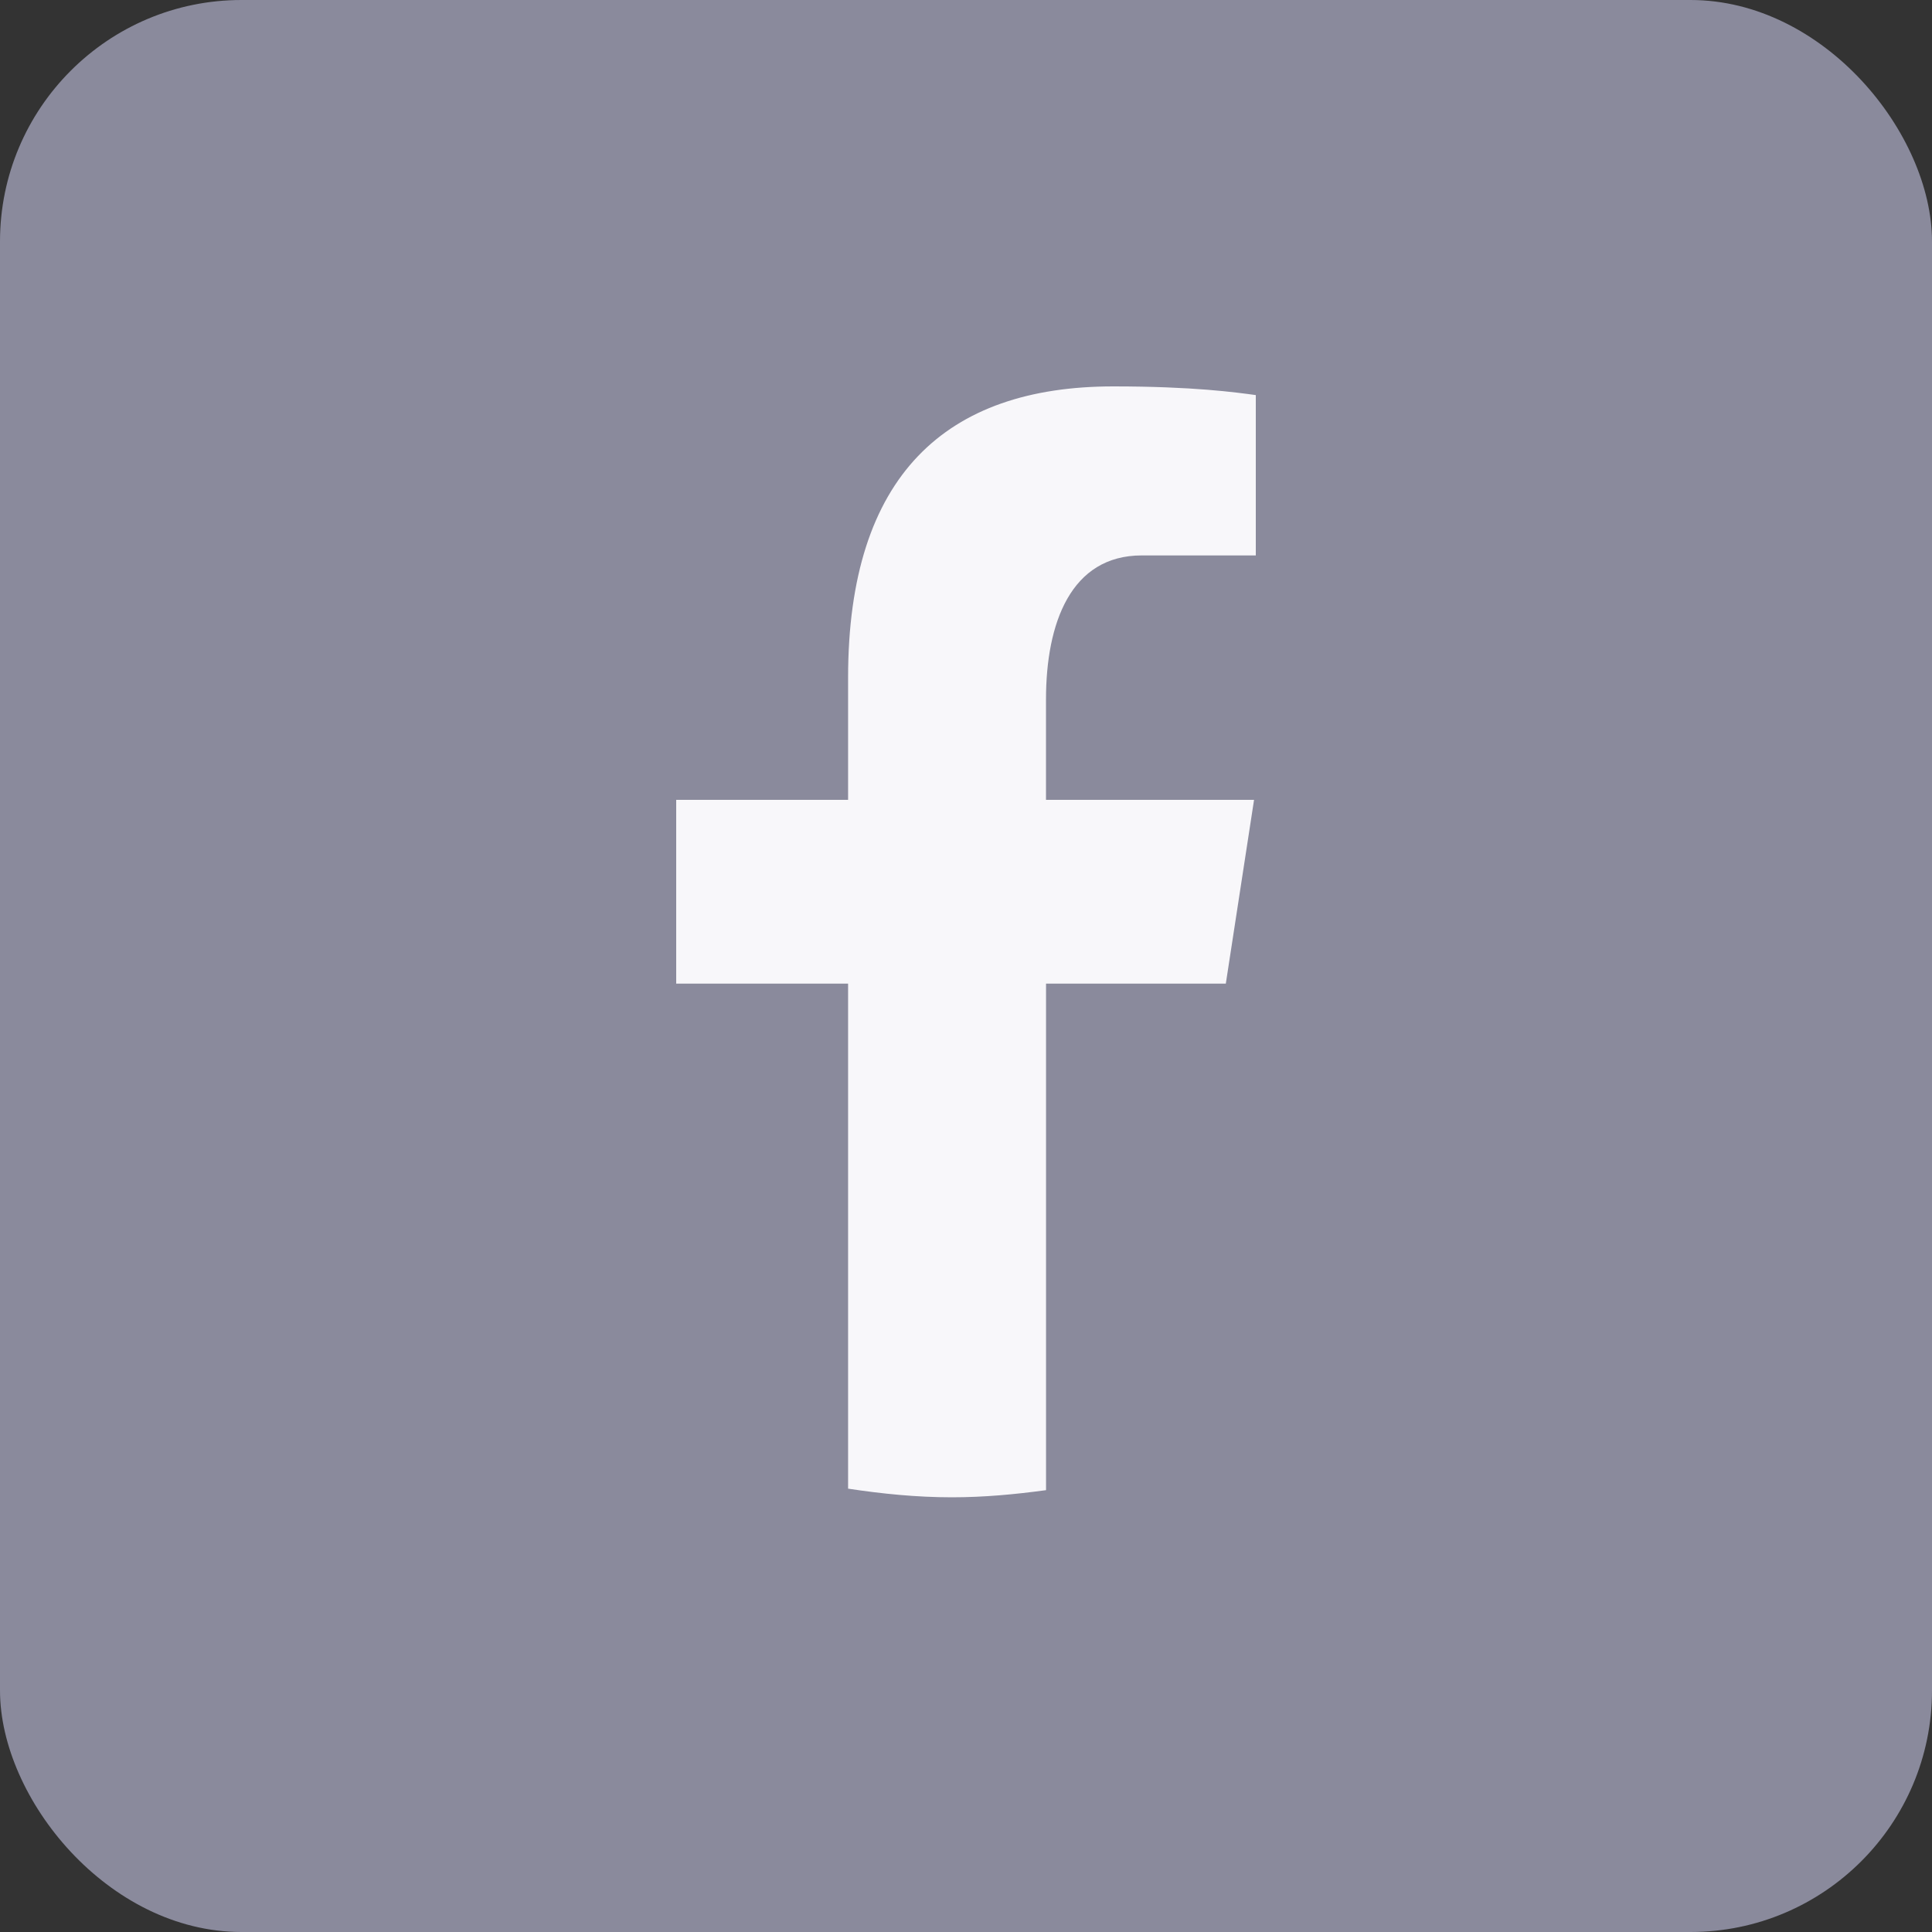
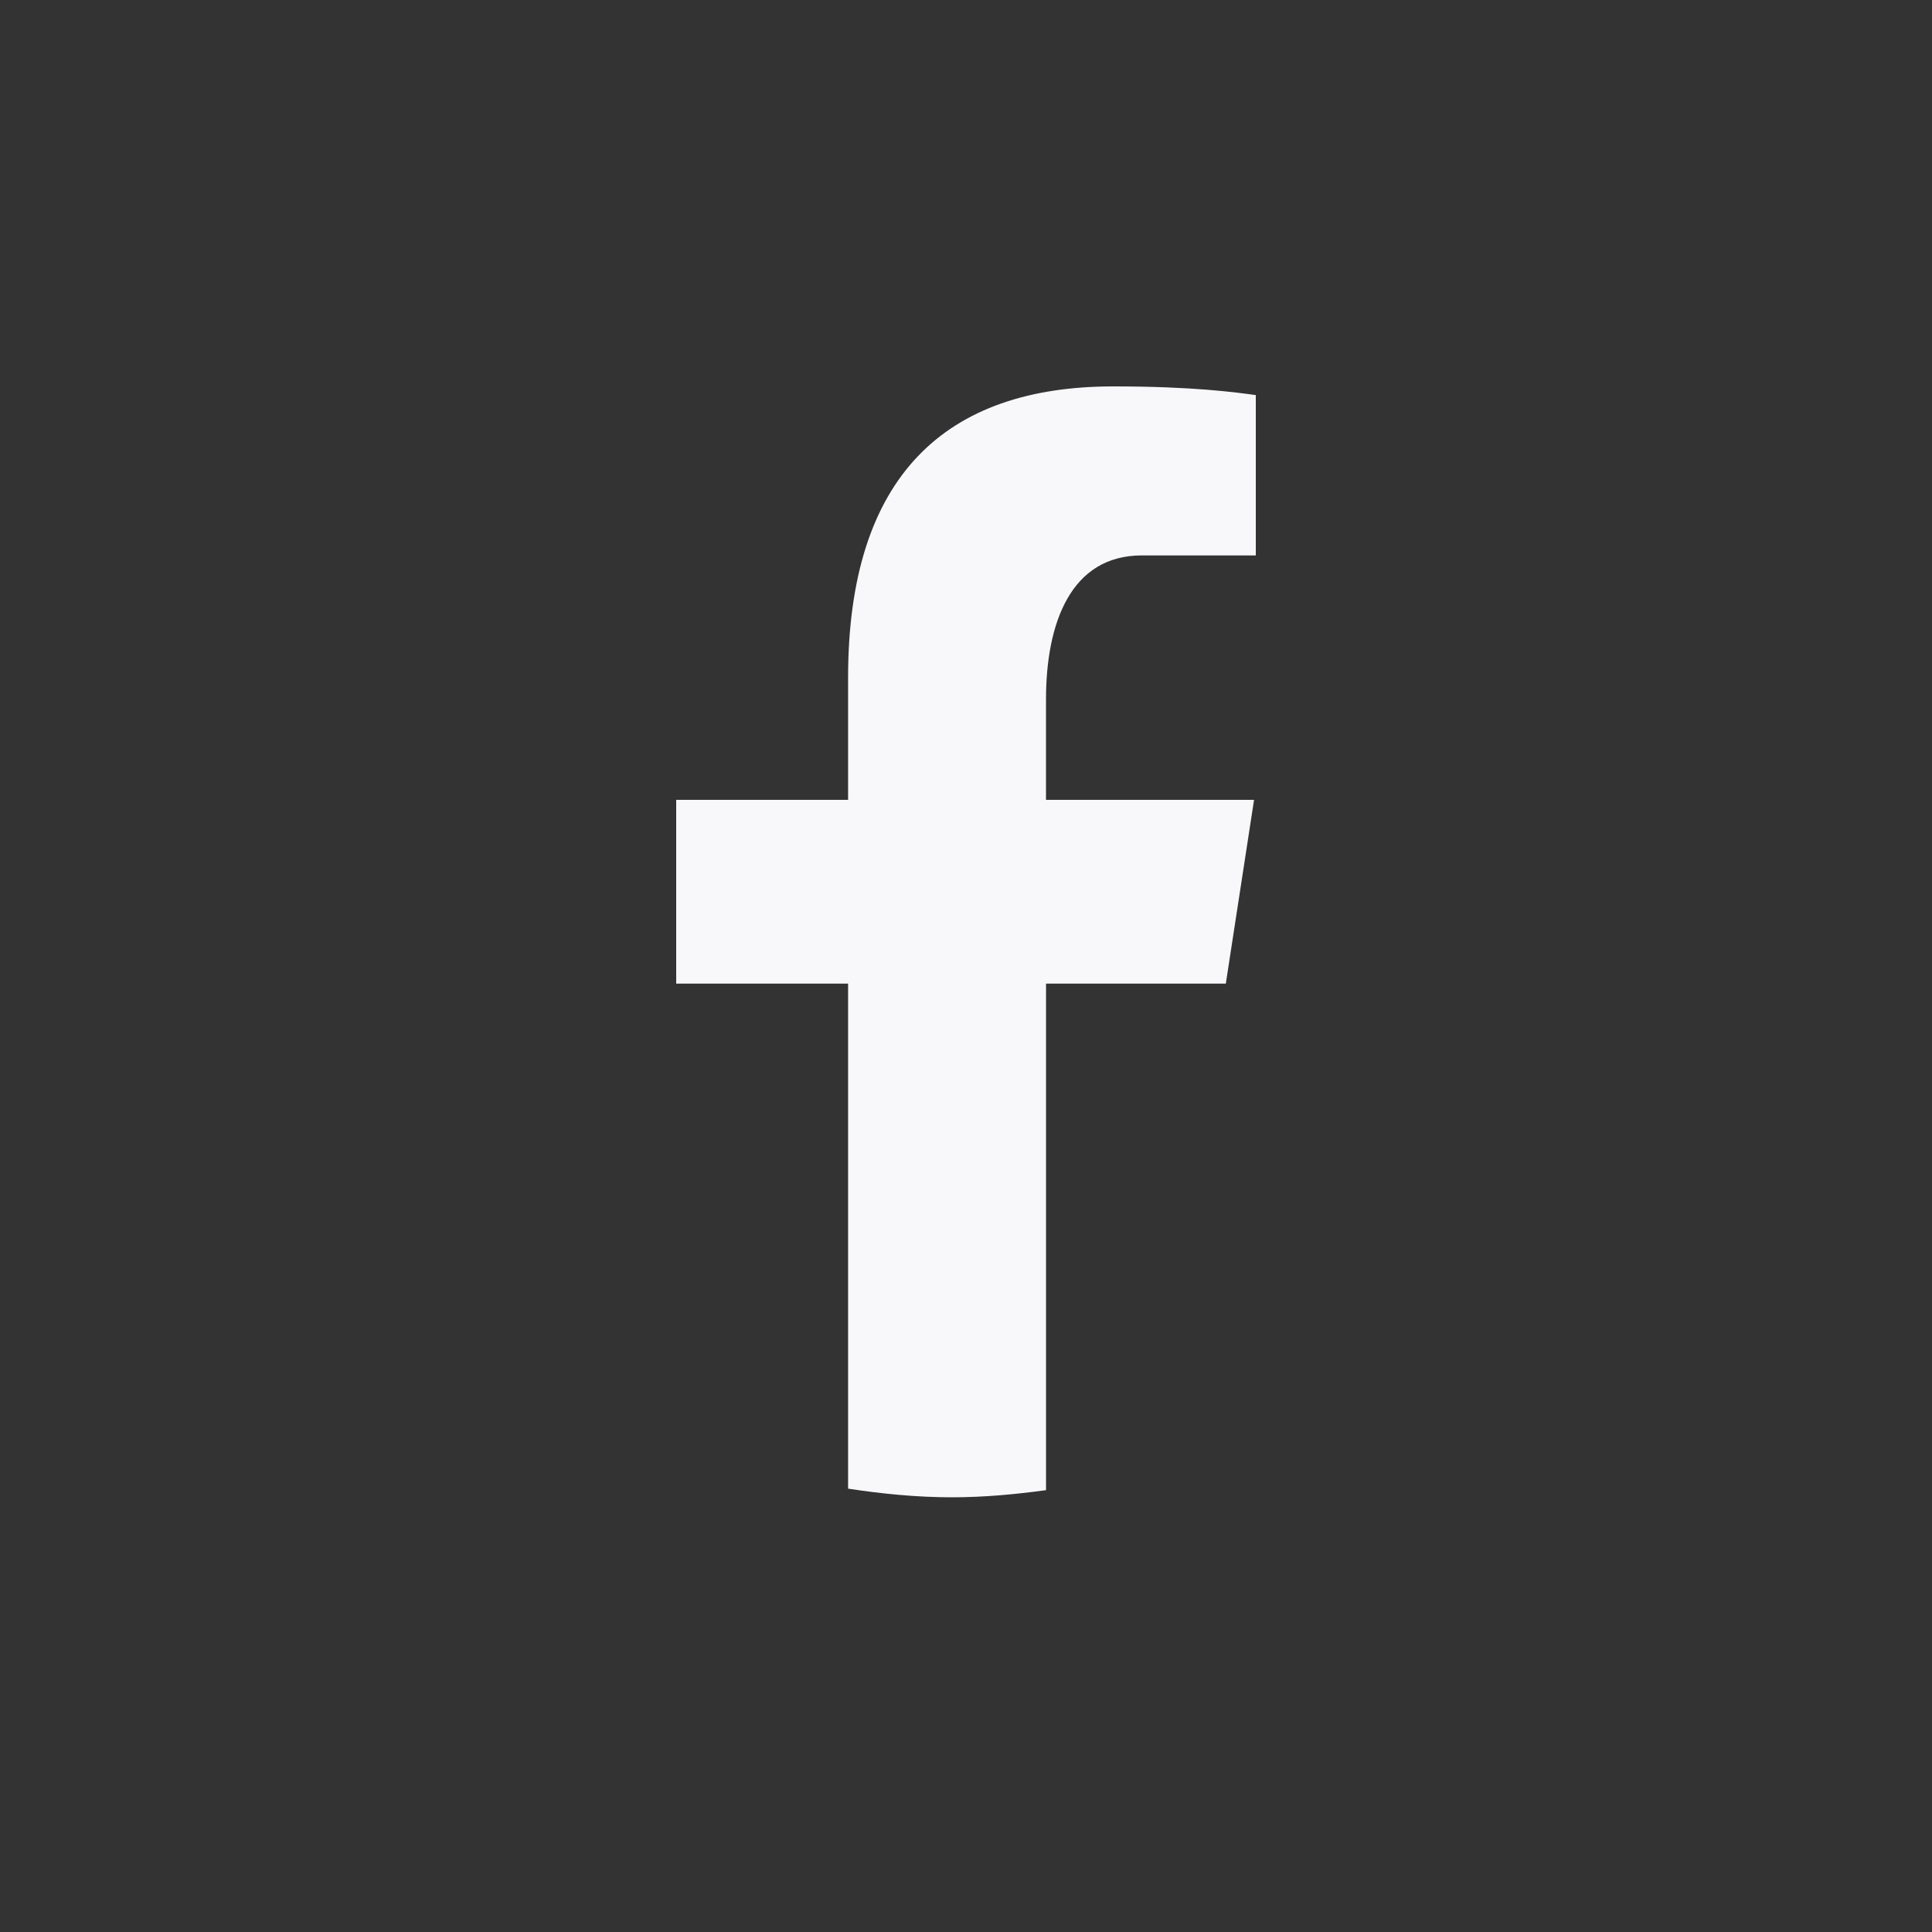
<svg xmlns="http://www.w3.org/2000/svg" width="160" height="160" viewBox="0 0 160 160" fill="none">
  <rect x="0" y="0" width="160" height="160" fill="#333333" stroke="none" />
-   <rect width="160" height="160" rx="20" fill="#8A8A9C" />
  <path d="M86.628 81.459H101.517L103.855 66.242H86.625V57.925C86.625 51.604 88.678 45.998 94.556 45.998H104V32.719C102.341 32.493 98.831 32 92.2 32C78.353 32 70.235 39.357 70.235 56.119V66.242H56V81.459H70.235V123.284C73.054 123.711 75.909 124 78.84 124C81.49 124 84.076 123.756 86.628 123.409V81.459Z" fill="#F8F7FA" />
</svg>